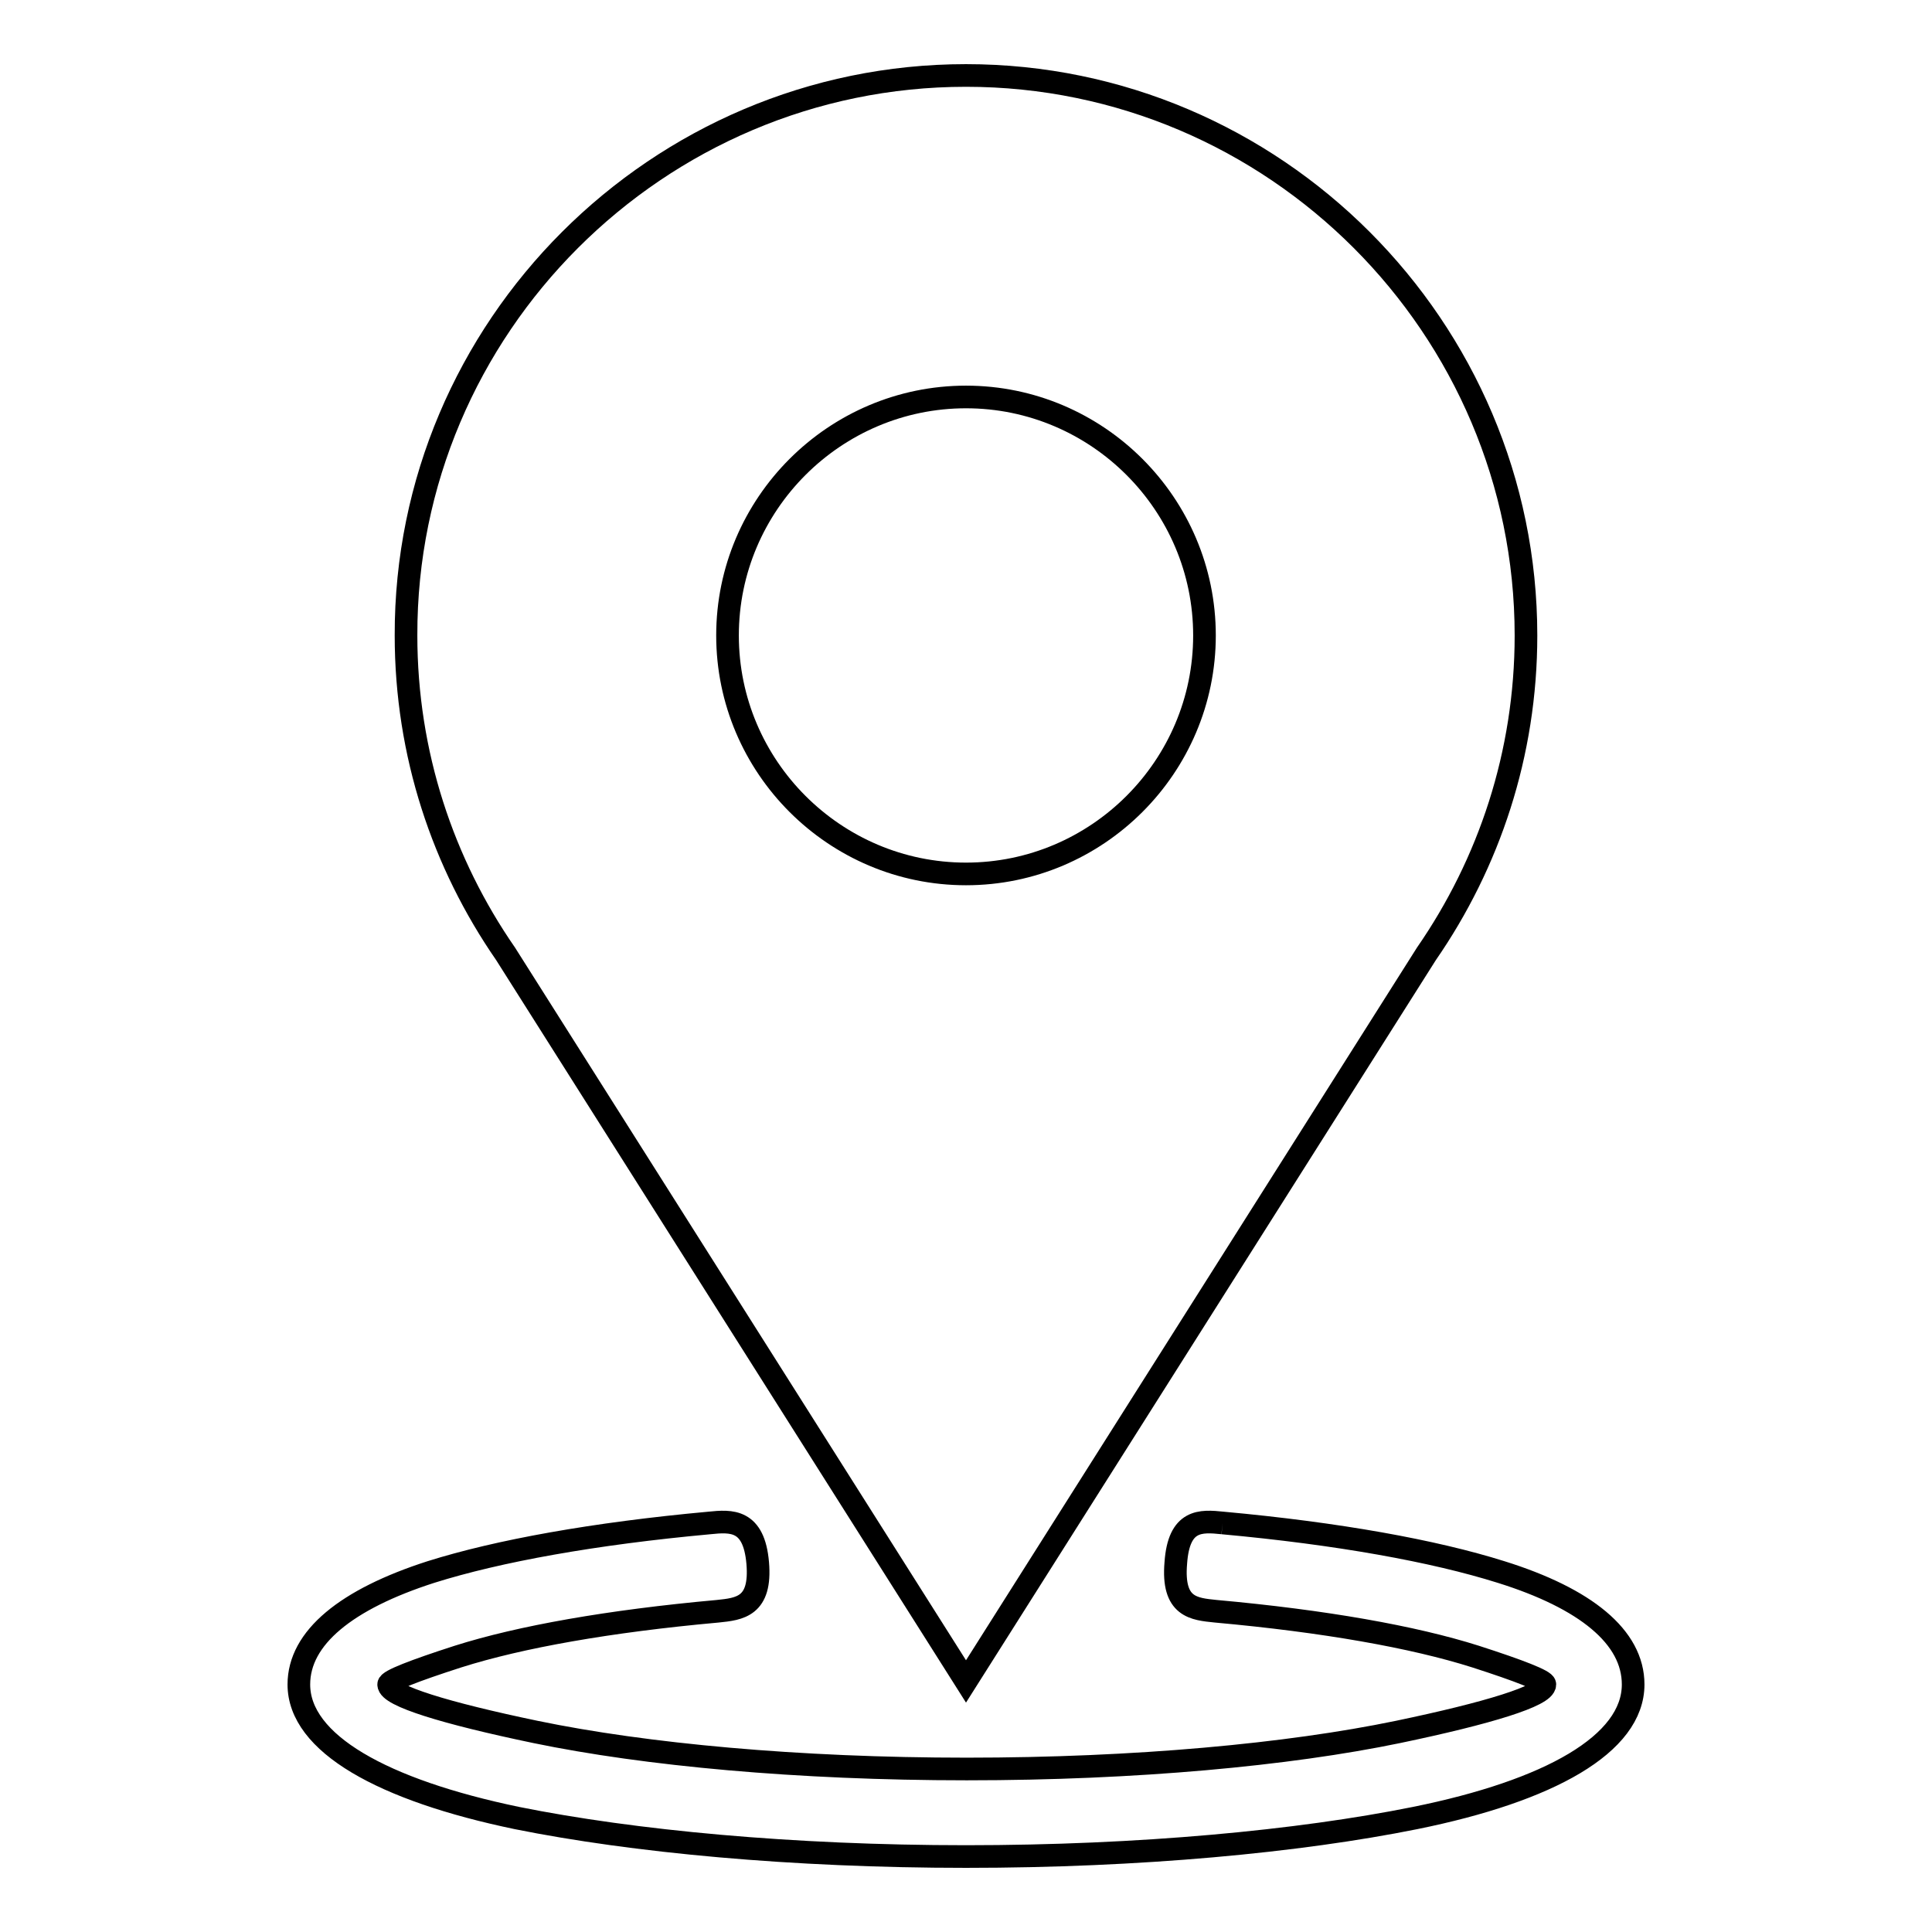
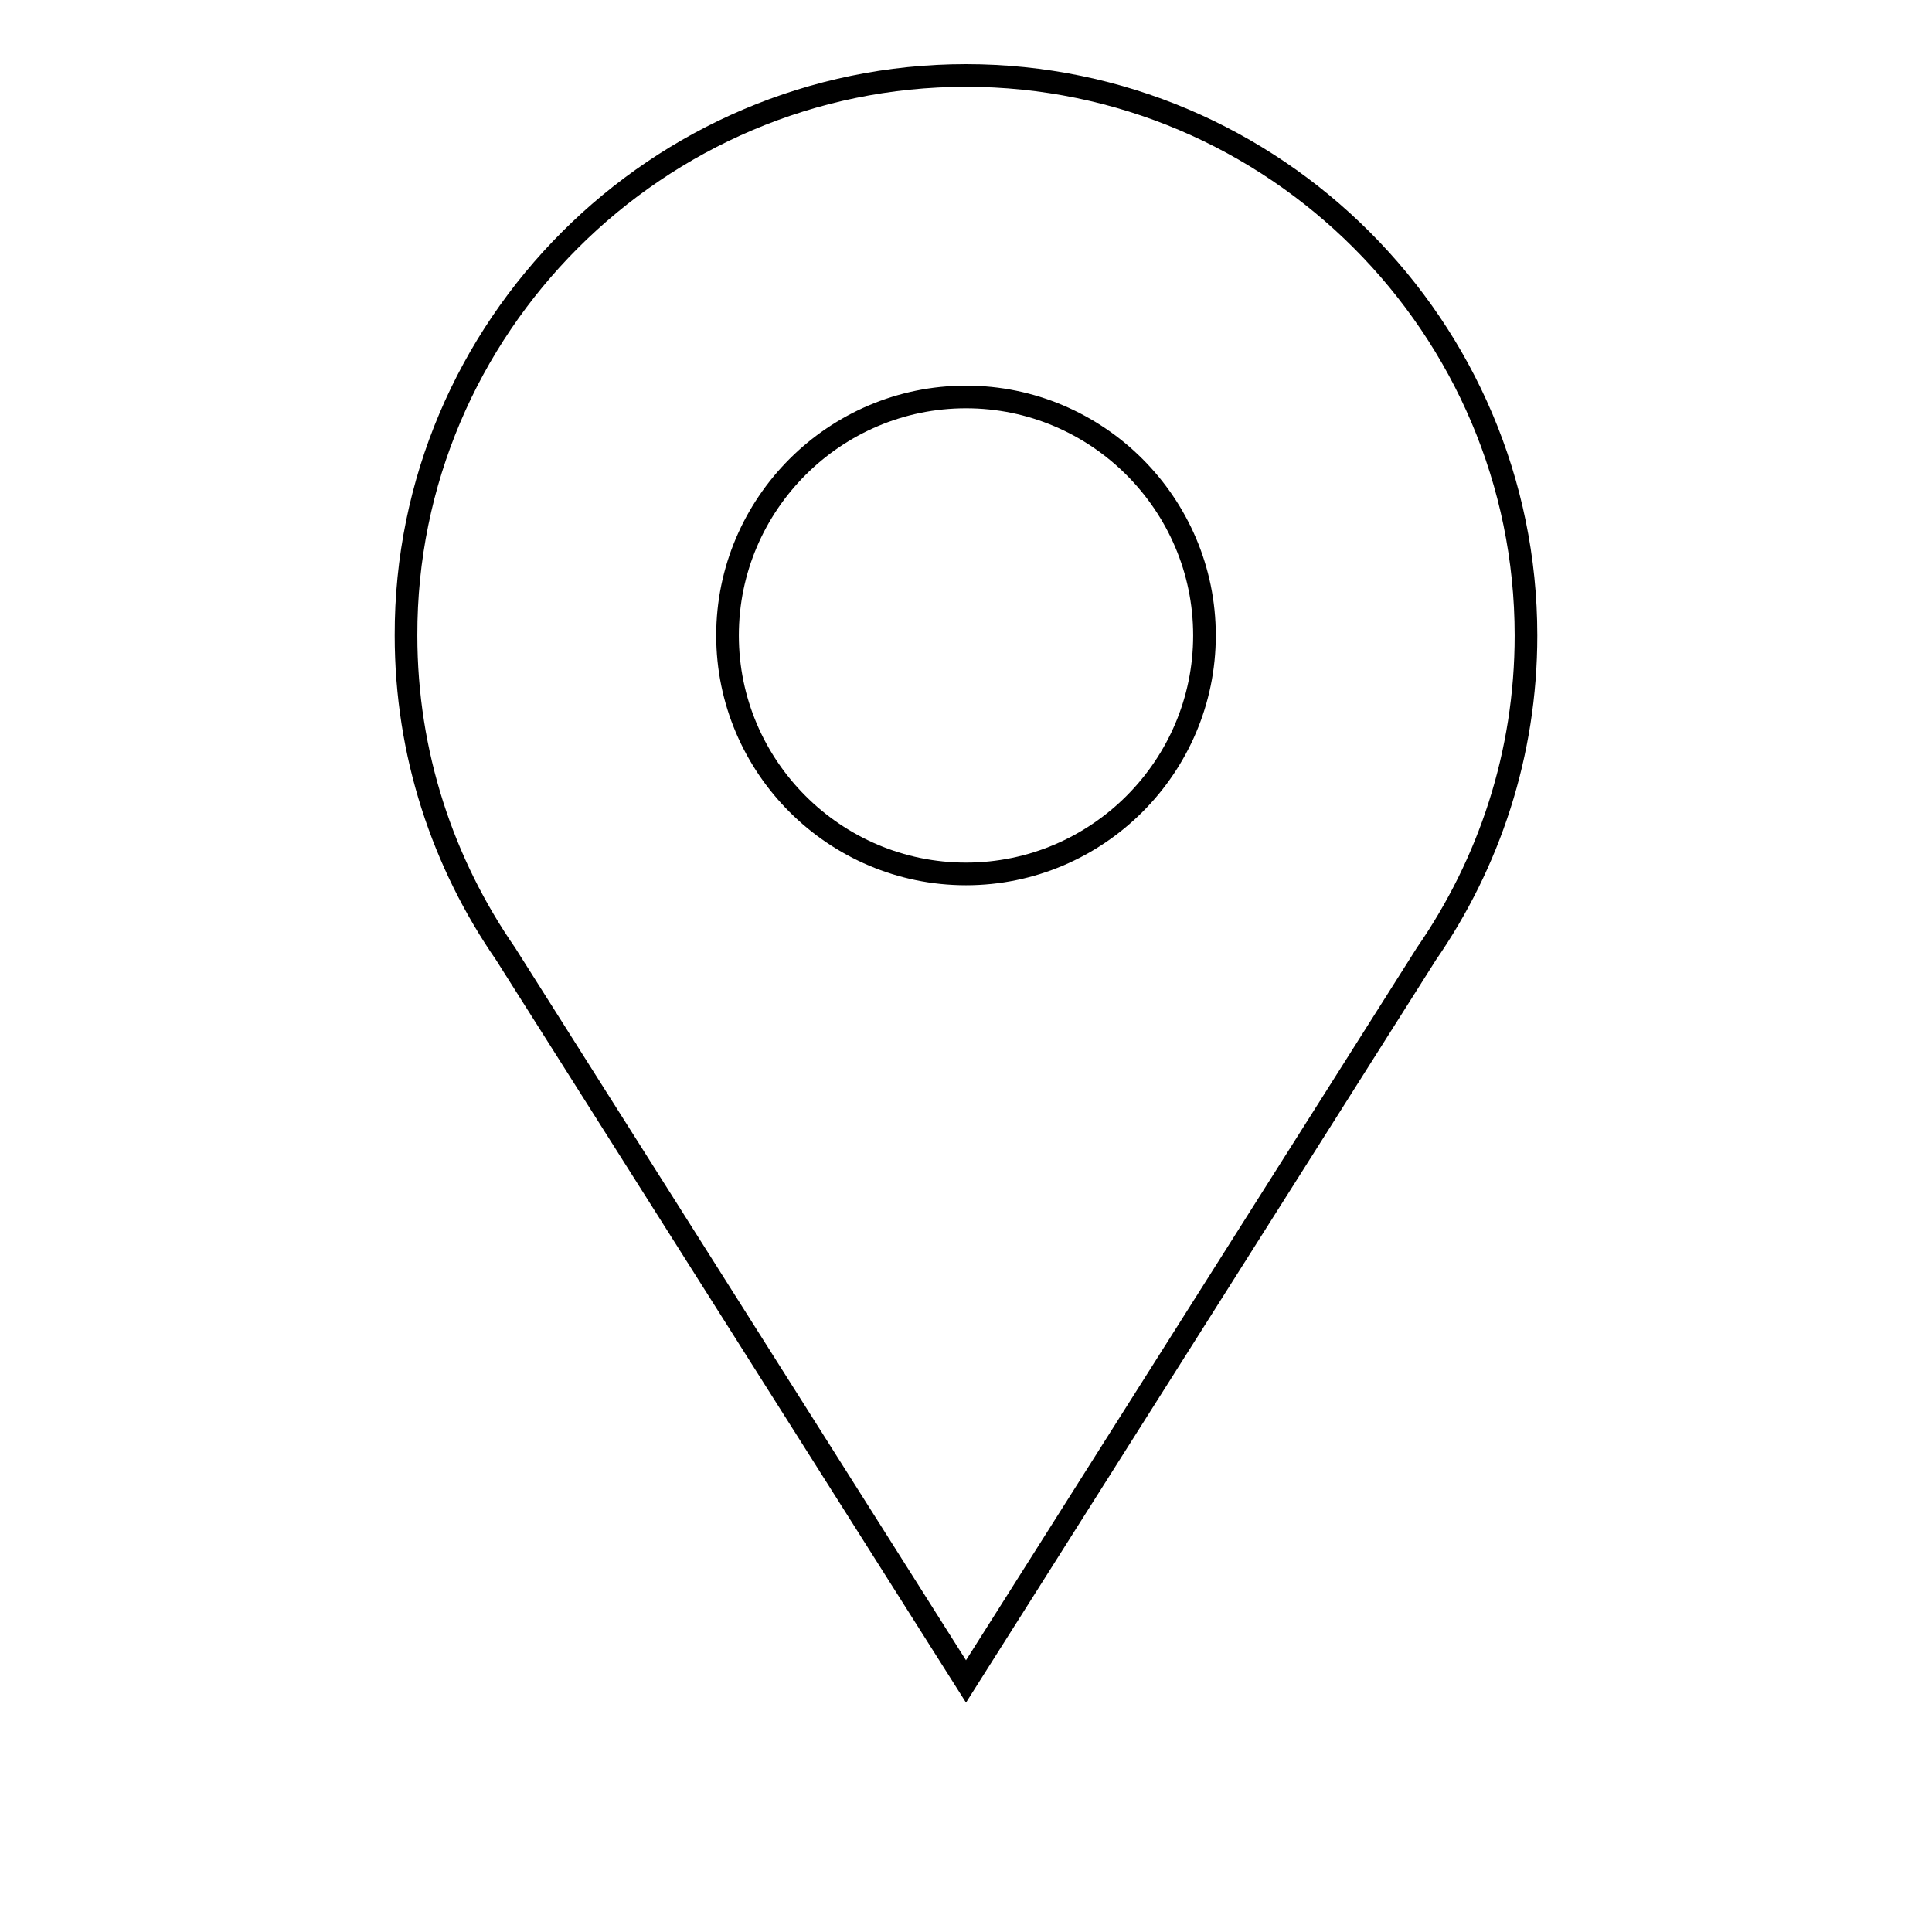
<svg xmlns="http://www.w3.org/2000/svg" version="1.1" x="0px" y="0px" viewBox="0 0 256 256" enable-background="new 0 0 256 256" xml:space="preserve">
  <g>
    <g>
-       <path stroke-width="3" fill-opacity="0" stroke="#000000" d="M162,201.8c15.3,1.4,28,3.7,36.9,6.5c11.2,3.5,17.5,8.6,17.5,14.9c0,7.9-11.1,14.1-28.9,17.7C172.1,244,151,246,128,246c-23,0-44.1-2-59.5-5.1c-17.8-3.7-28.9-9.9-28.9-17.7c0-6.2,6.3-11.3,17.5-14.9c8.9-2.8,21.6-5.1,36.9-6.5c2.9-0.3,5.9-0.5,6.4,5.3c0.5,5.8-2.4,6.1-5.3,6.4c-14.4,1.3-26.2,3.4-34.4,6c-5.9,1.9-9.2,3.2-9.2,3.7c0,1.5,7.5,3.8,19.5,6.3c14.5,3,34.7,4.9,57.1,4.9c22.4,0,42.6-1.9,57.1-4.9c12-2.5,19.5-4.8,19.5-6.3c0-0.5-3.3-1.8-9.2-3.7c-8.2-2.6-20-4.7-34.4-6c-2.9-0.3-5.8-0.5-5.3-6.4C156.2,201.3,159.1,201.5,162,201.8" />
      <path stroke-width="3" fill-opacity="0" stroke="#000000" d="M128,52.6c17.4,0,31.6,14.2,31.6,31.6c0,17.4-14.2,31.6-31.6,31.6s-31.6-14.2-31.6-31.6C96.4,66.8,110.6,52.6,128,52.6 M128,10c40.9,0,74.2,33.4,74.2,74.2c0,15.7-4.9,30.2-13.2,42.2l-61,96.4l-61-96.4c-8.3-12-13.2-26.5-13.2-42.2C53.7,43.4,87.1,10,128,10z" />
    </g>
  </g>
</svg>